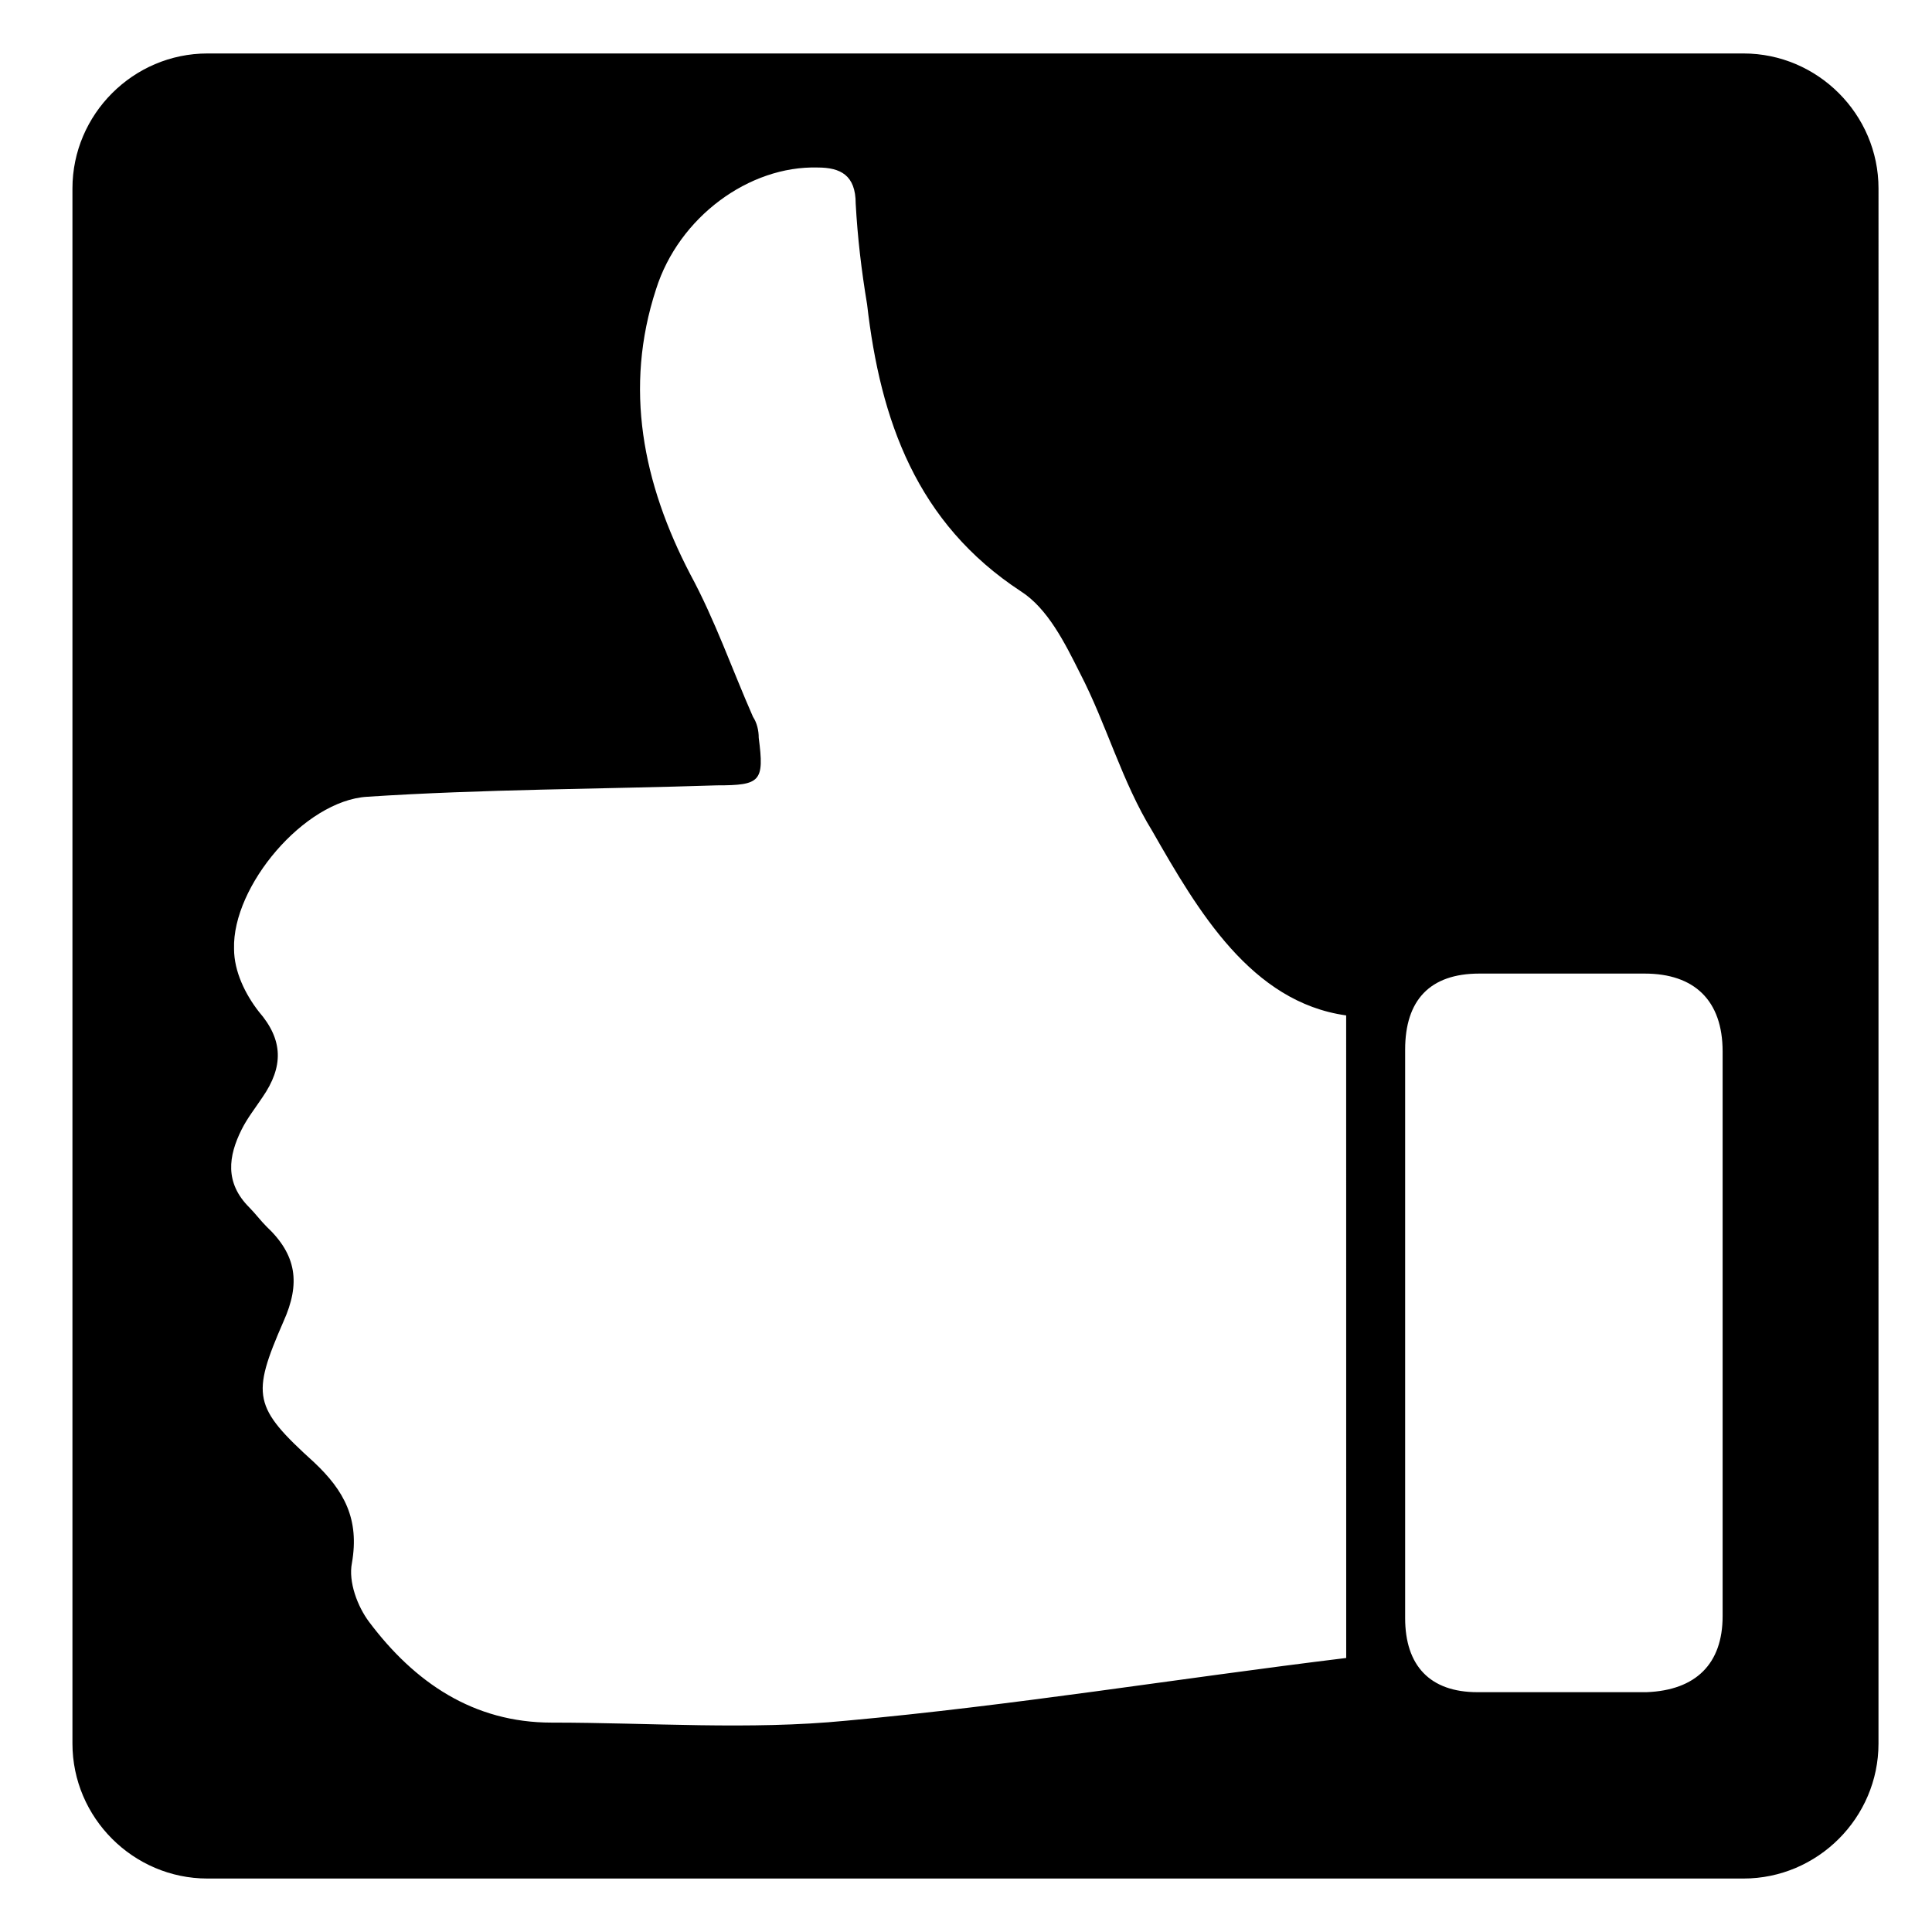
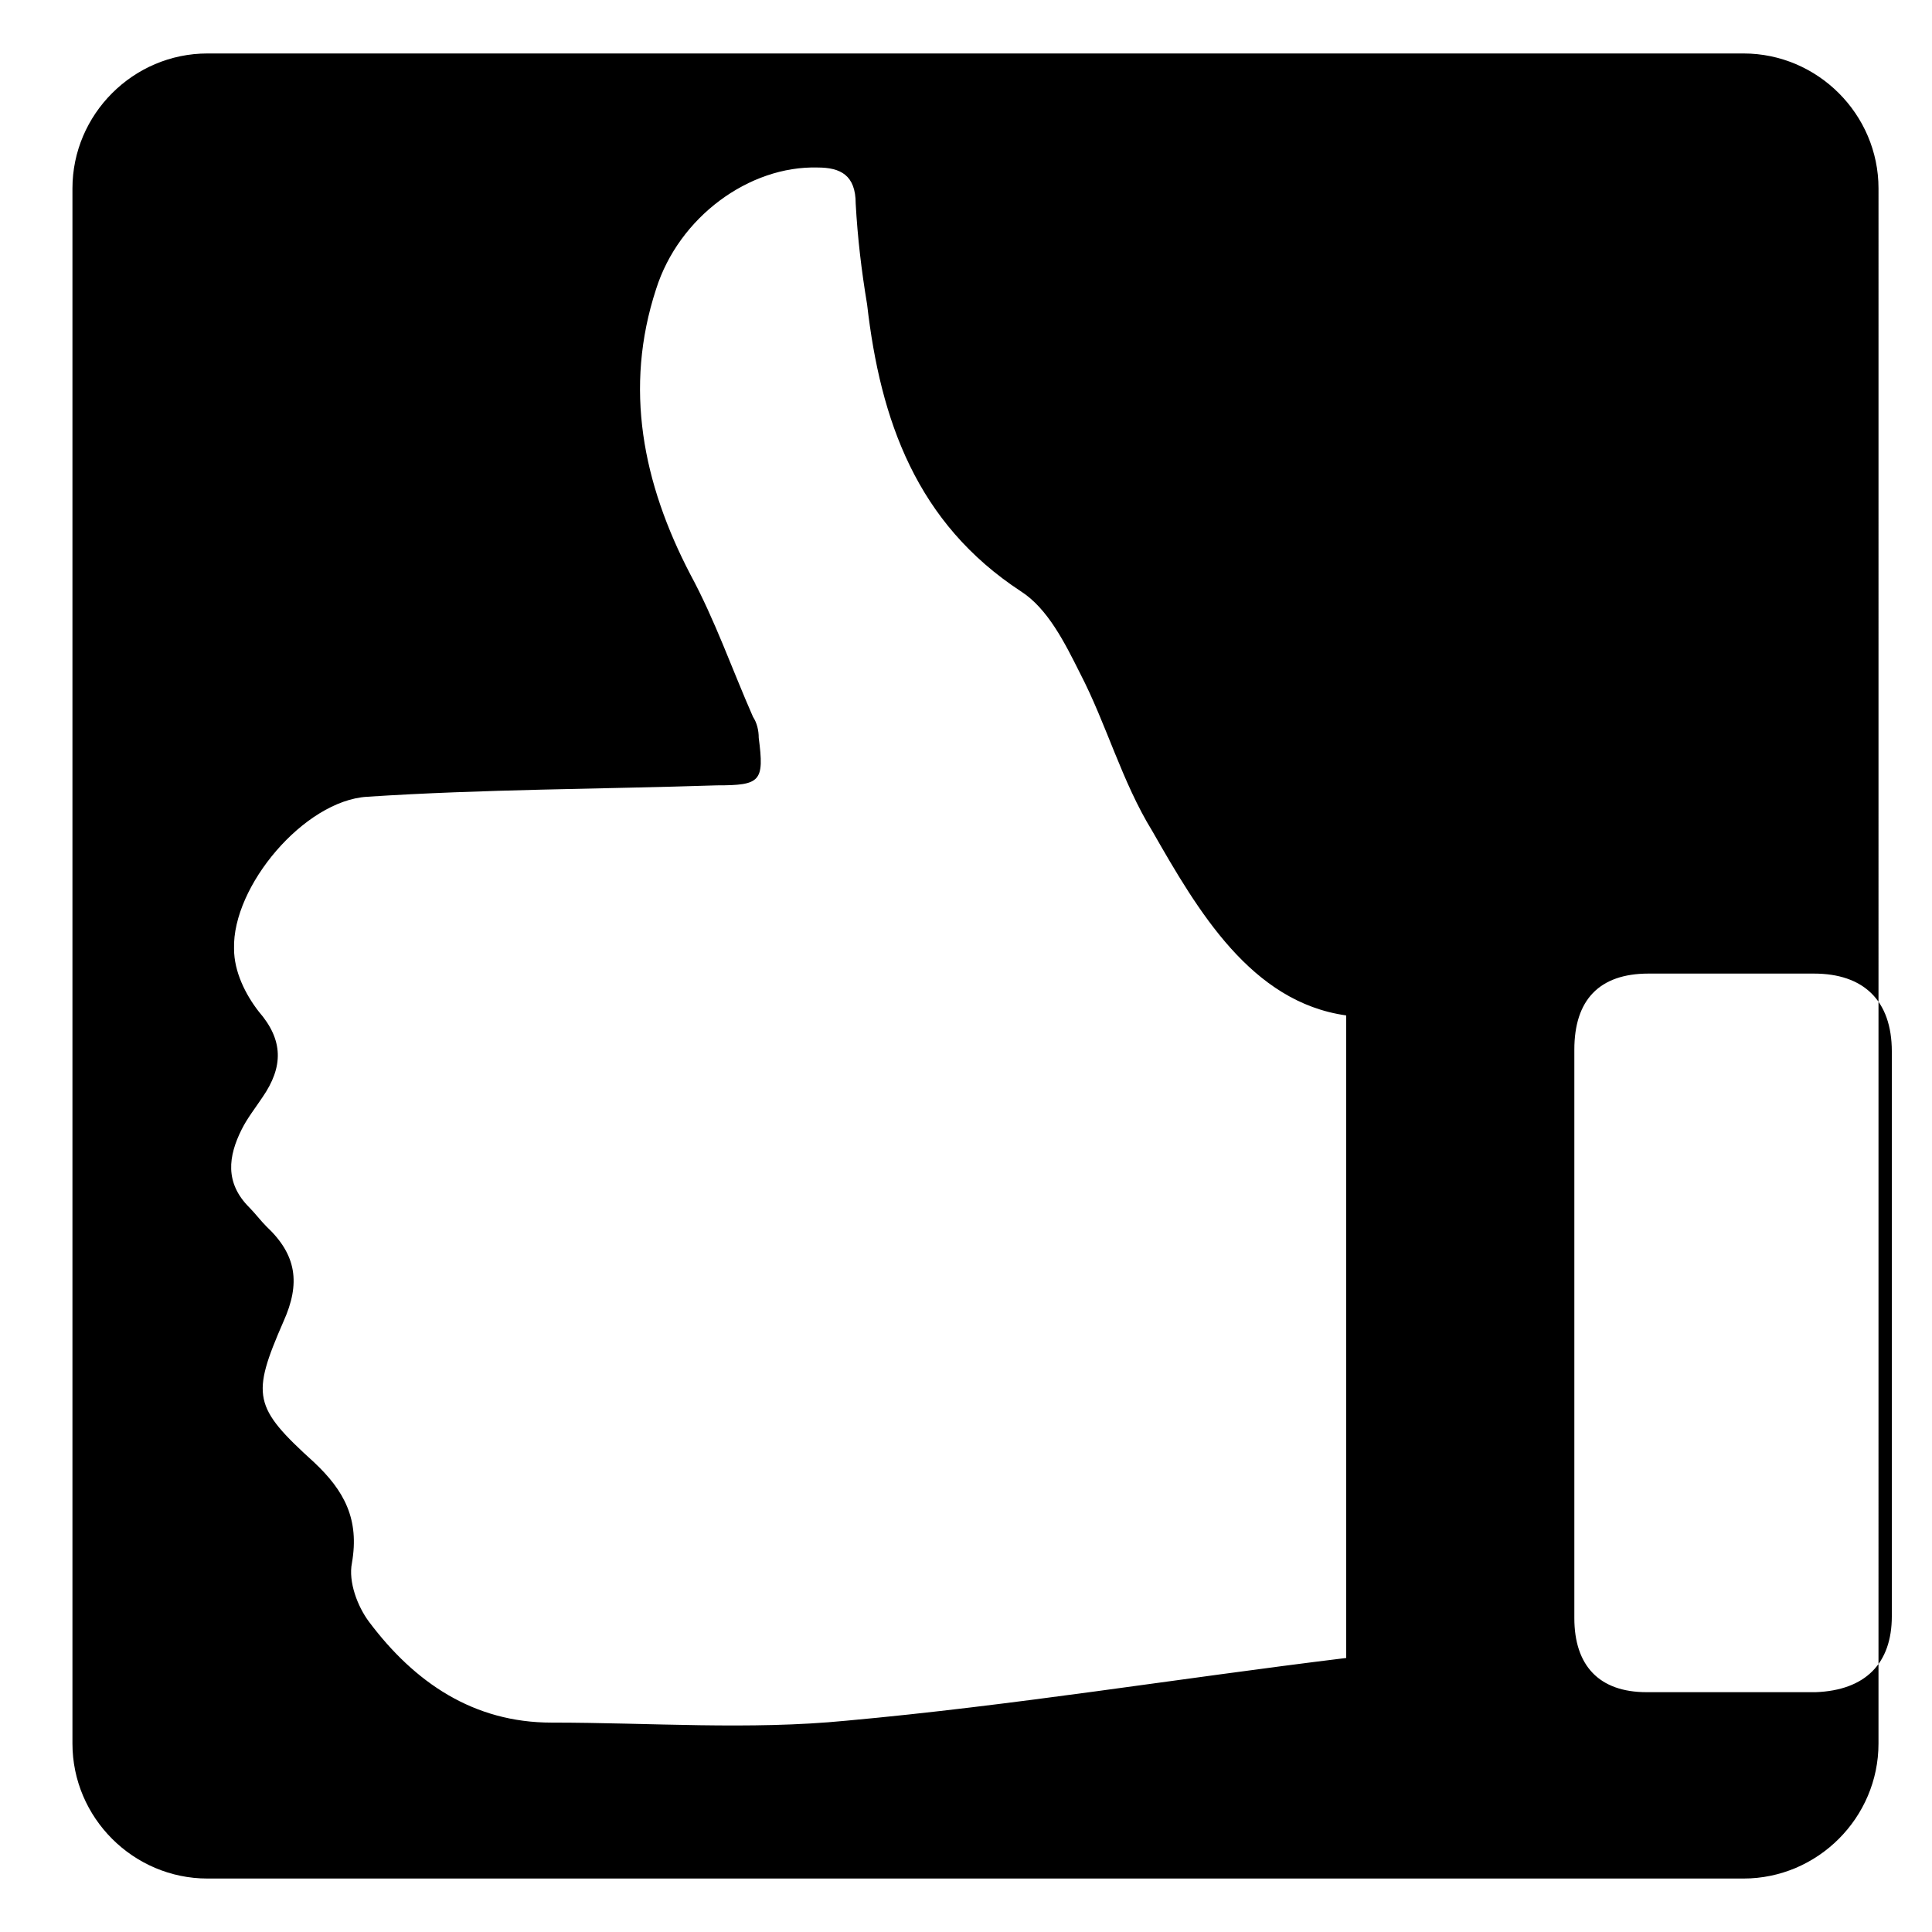
<svg xmlns="http://www.w3.org/2000/svg" fill="#000000" width="800px" height="800px" version="1.1" viewBox="144 144 512 512">
-   <path d="m606.05 158.17h-407.08c-19.648 0-35.77 16.121-35.77 35.77v412.12c0 19.648 16.121 35.77 35.77 35.77h407.08c19.648 0 35.77-16.121 35.77-35.77l0.004-412.12c0-19.648-16.121-35.77-35.773-35.77zm-105.29 425.21c-45.344 5.543-88.168 12.594-132.5 16.625-25.695 2.519-51.891 0.504-78.09 0.504-20.656 0-36.273-10.578-48.367-26.703-3.023-4.031-5.543-10.578-4.535-15.617 2.016-11.586-2.016-19.145-10.078-26.703-16.121-14.609-16.625-17.633-8.062-37.281 4.535-10.078 3.527-17.633-4.535-25.191-1.512-1.512-3.023-3.527-4.535-5.039-6.551-6.551-5.543-13.602-2.016-20.656 1.512-3.023 3.527-5.543 5.543-8.566 5.543-8.062 5.543-15.113-1.008-22.672-3.527-4.535-6.551-10.578-6.551-16.625-0.504-16.625 18.641-39.297 35.266-40.305 30.73-2.016 61.969-2.016 92.699-3.023 11.586 0 12.594-1.008 11.082-12.594 0-2.016-0.504-4.031-1.512-5.543-5.543-12.594-10.078-25.695-16.625-37.785-12.594-24.184-17.633-49.375-9.07-75.57 6.047-19.145 24.688-32.746 42.824-32.242 6.047 0 10.078 2.016 10.078 9.574 0.504 9.07 1.512 17.633 3.023 26.703 3.527 30.73 13.098 57.938 40.809 76.074 7.055 4.535 11.586 13.602 15.617 21.664 7.055 13.602 11.082 28.719 19.145 41.816 12.09 21.16 26.199 45.344 51.387 48.871 0.012 55.918 0.012 111.34 0.012 170.29zm79.602 9.066h-44.84c-12.594 0-19.145-7.055-19.145-19.648v-74.562-76.074c0-13.098 6.551-20.152 19.648-20.152h43.832c13.098 0 20.656 7.055 20.656 20.656v149.63c0 12.594-7.055 19.645-20.152 20.148z" />
+   <path d="m606.05 158.17h-407.08c-19.648 0-35.77 16.121-35.77 35.77v412.12c0 19.648 16.121 35.77 35.77 35.77h407.08c19.648 0 35.77-16.121 35.77-35.77l0.004-412.12c0-19.648-16.121-35.77-35.773-35.77zm-105.29 425.21c-45.344 5.543-88.168 12.594-132.5 16.625-25.695 2.519-51.891 0.504-78.09 0.504-20.656 0-36.273-10.578-48.367-26.703-3.023-4.031-5.543-10.578-4.535-15.617 2.016-11.586-2.016-19.145-10.078-26.703-16.121-14.609-16.625-17.633-8.062-37.281 4.535-10.078 3.527-17.633-4.535-25.191-1.512-1.512-3.023-3.527-4.535-5.039-6.551-6.551-5.543-13.602-2.016-20.656 1.512-3.023 3.527-5.543 5.543-8.566 5.543-8.062 5.543-15.113-1.008-22.672-3.527-4.535-6.551-10.578-6.551-16.625-0.504-16.625 18.641-39.297 35.266-40.305 30.73-2.016 61.969-2.016 92.699-3.023 11.586 0 12.594-1.008 11.082-12.594 0-2.016-0.504-4.031-1.512-5.543-5.543-12.594-10.078-25.695-16.625-37.785-12.594-24.184-17.633-49.375-9.07-75.57 6.047-19.145 24.688-32.746 42.824-32.242 6.047 0 10.078 2.016 10.078 9.574 0.504 9.07 1.512 17.633 3.023 26.703 3.527 30.73 13.098 57.938 40.809 76.074 7.055 4.535 11.586 13.602 15.617 21.664 7.055 13.602 11.082 28.719 19.145 41.816 12.09 21.16 26.199 45.344 51.387 48.871 0.012 55.918 0.012 111.34 0.012 170.29zm79.602 9.066c-12.594 0-19.145-7.055-19.145-19.648v-74.562-76.074c0-13.098 6.551-20.152 19.648-20.152h43.832c13.098 0 20.656 7.055 20.656 20.656v149.63c0 12.594-7.055 19.645-20.152 20.148z" />
</svg>